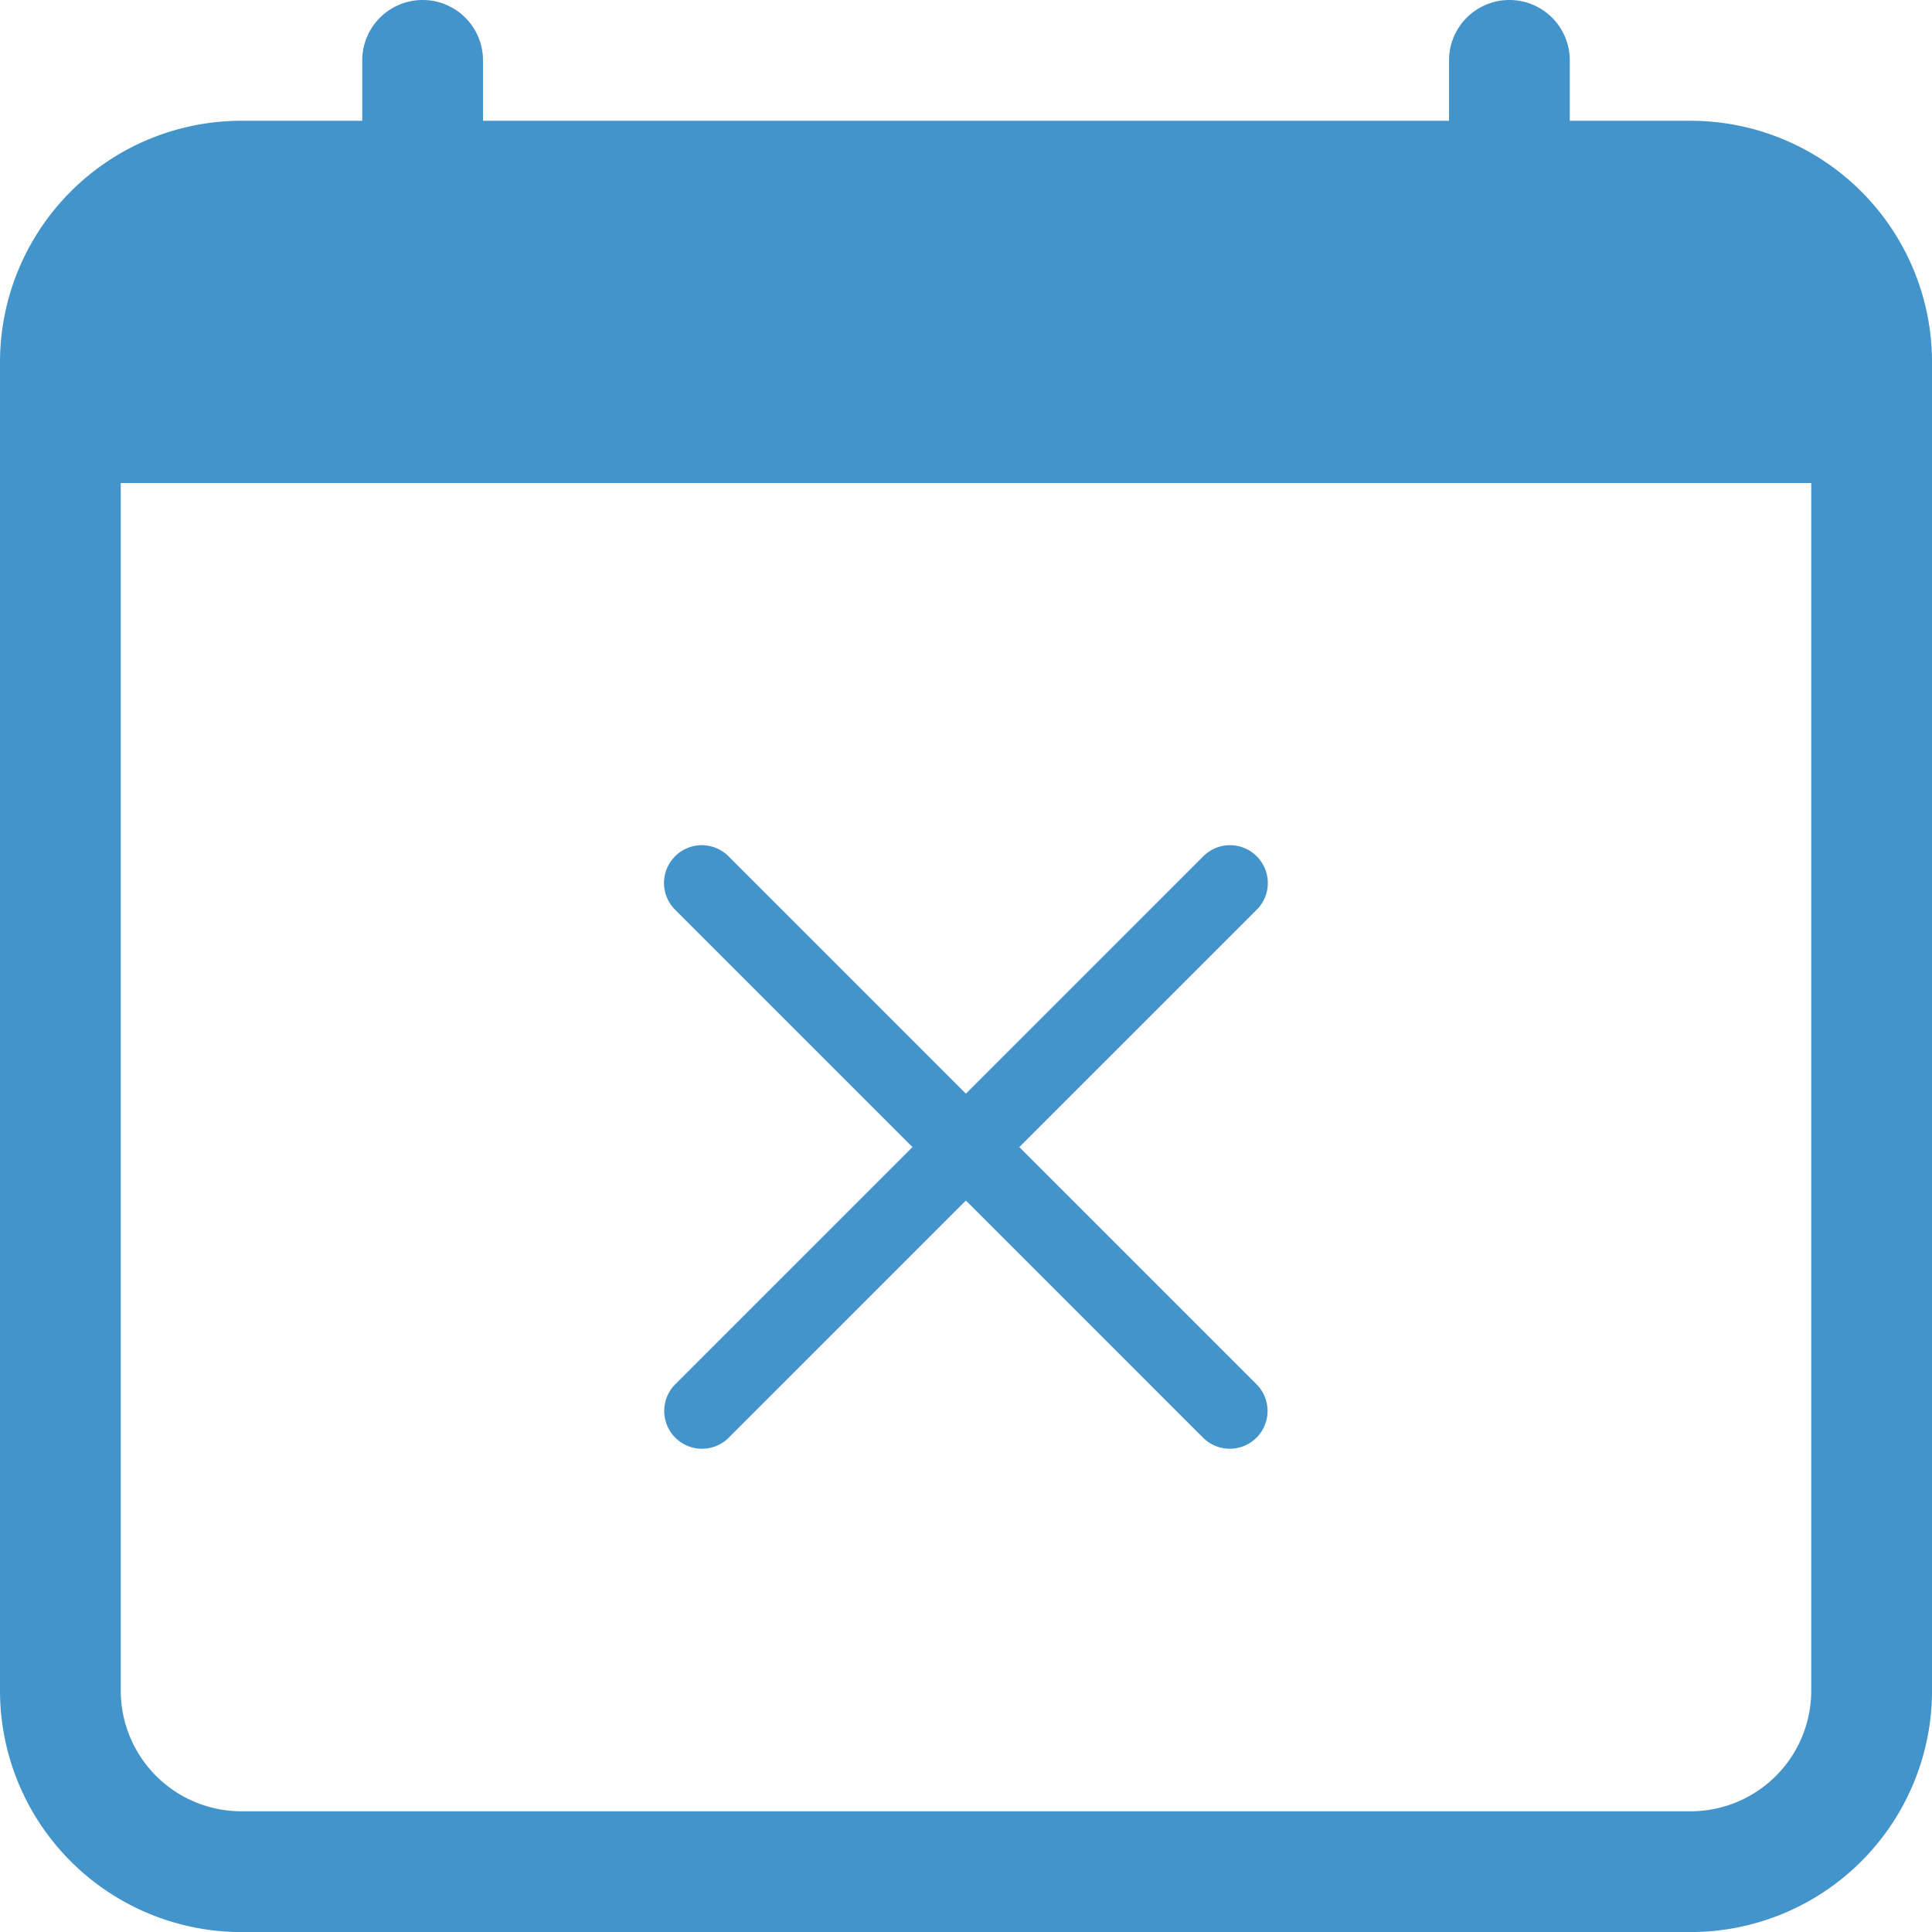
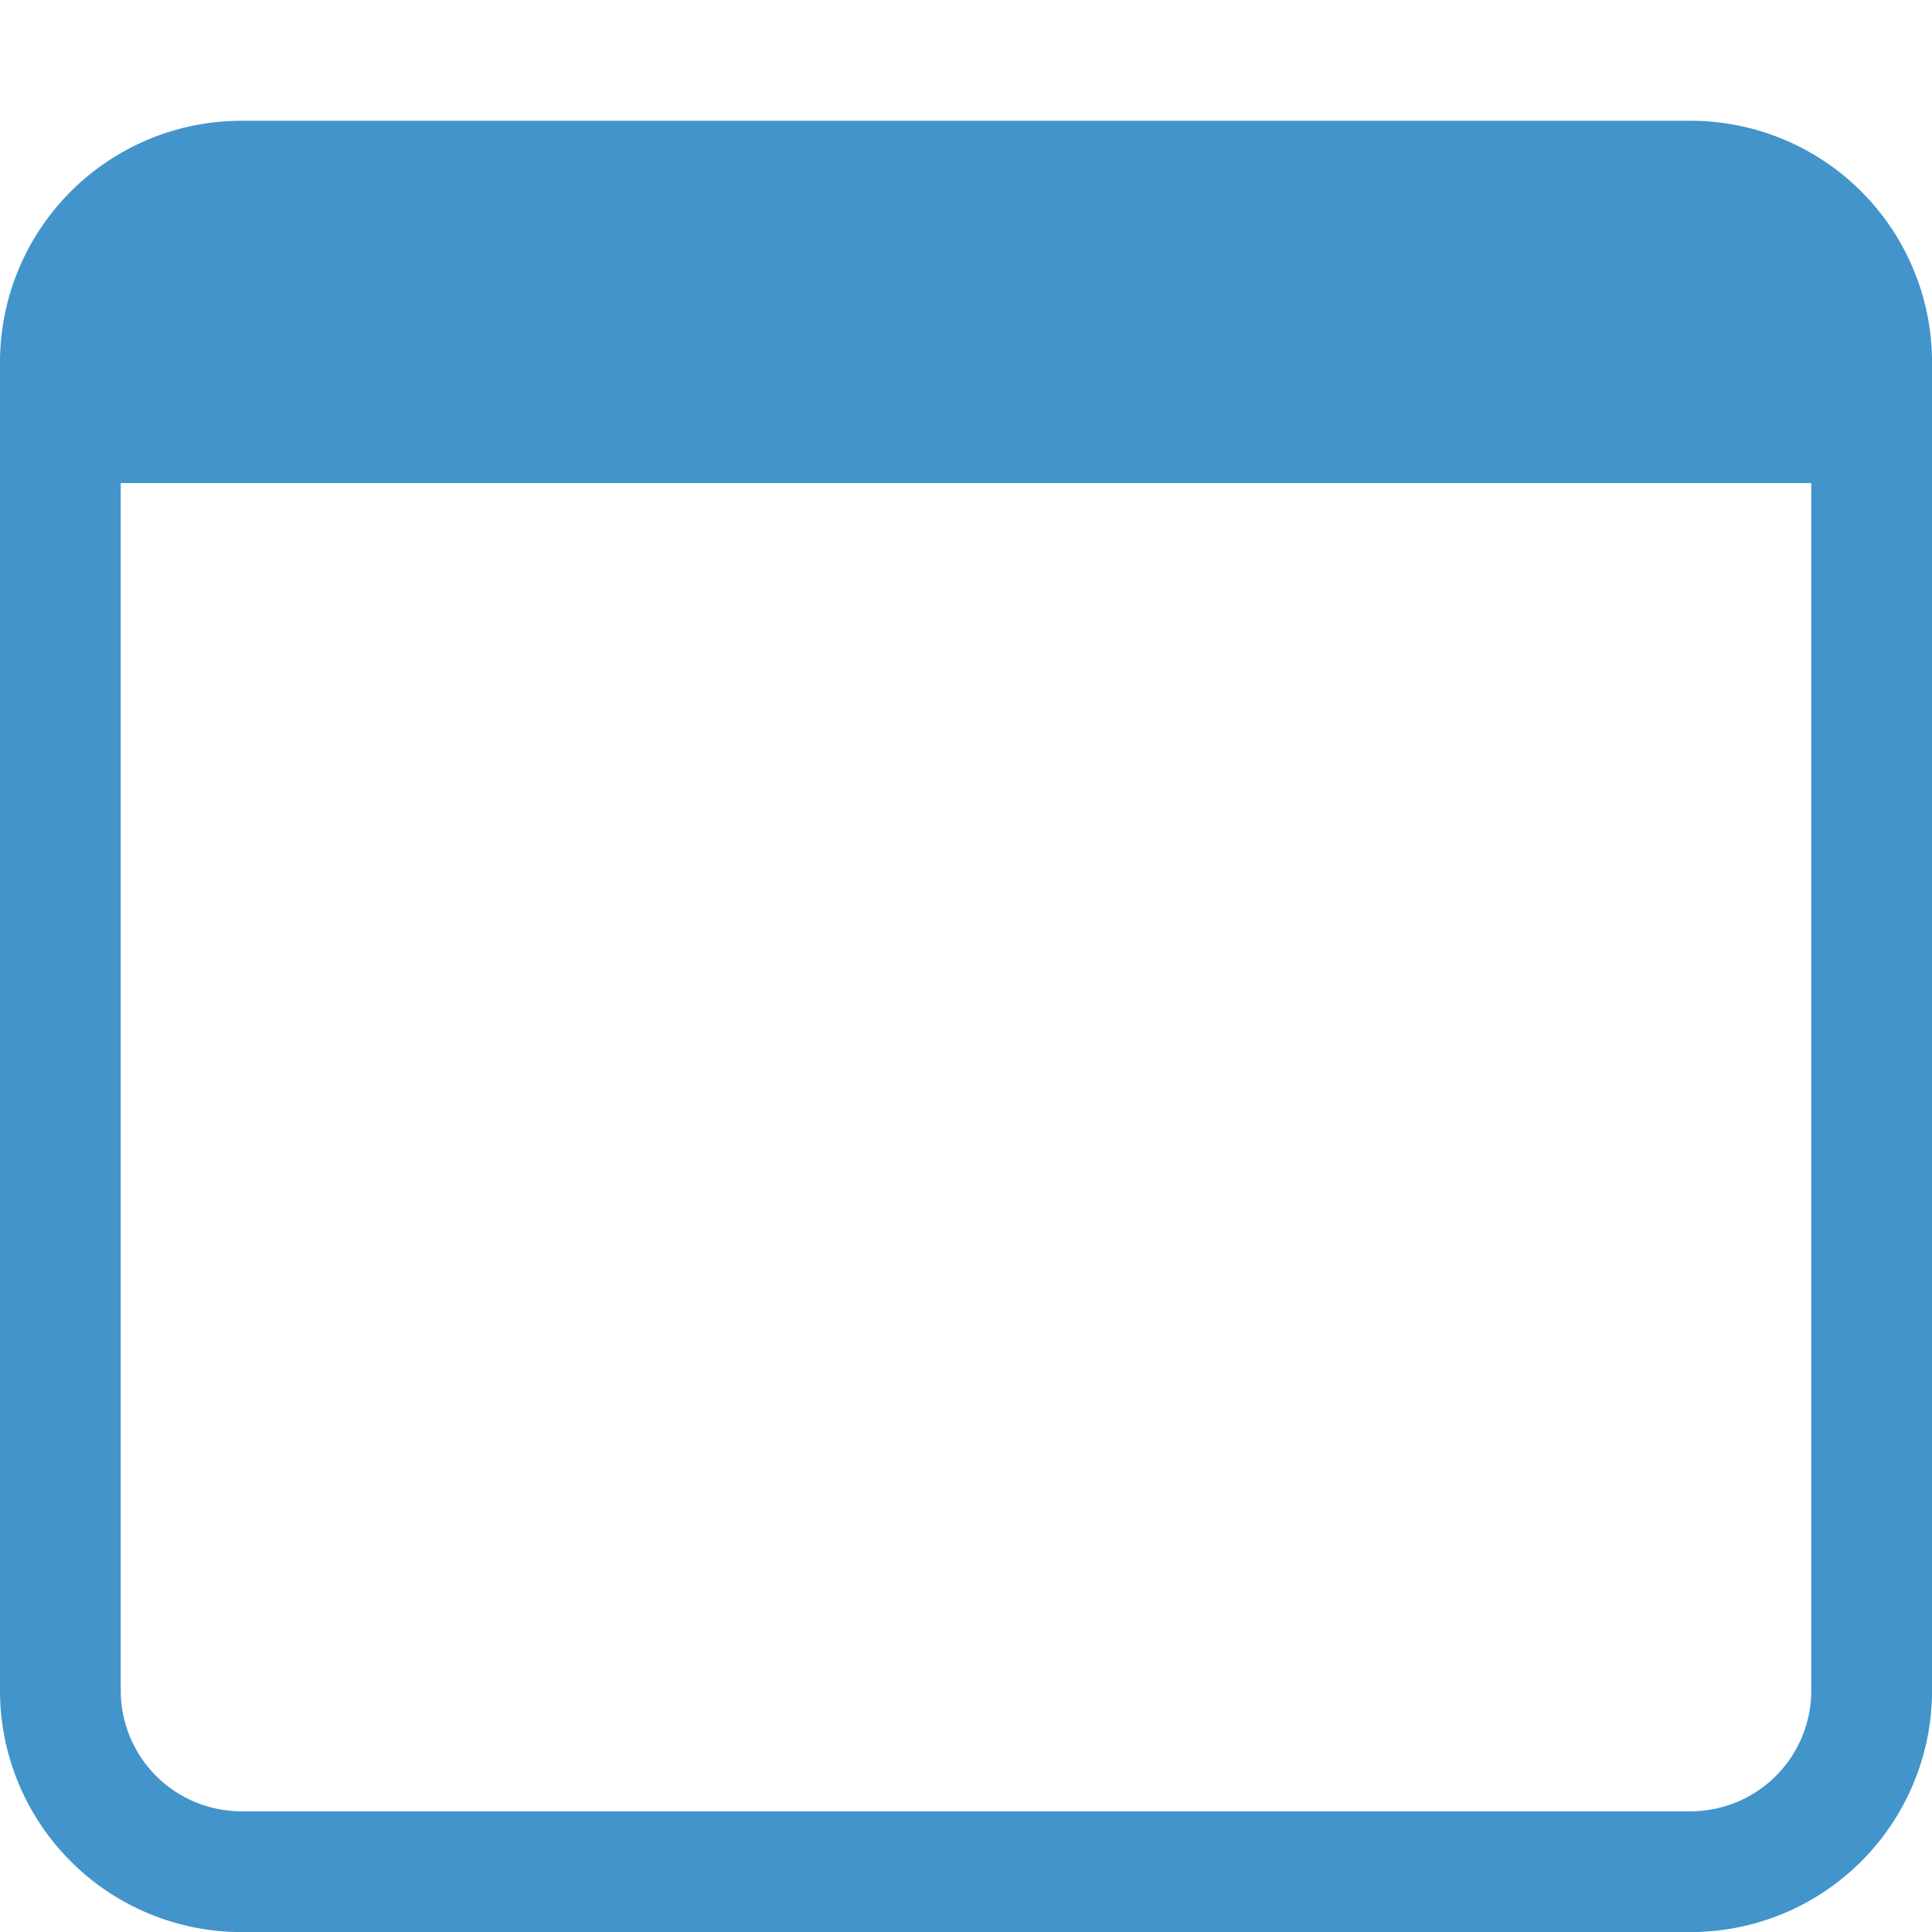
<svg xmlns="http://www.w3.org/2000/svg" height="54.821" viewBox="0 0 54.82 54.821" width="54.82">
  <path d="M3.426 11.279v34.263a3.426 3.426 0 0 0 3.426 3.426h41.116a3.426 3.426 0 0 0 3.426-3.426V11.279zM6.853 1A6.853 6.853 0 0 0 0 7.853v37.689a6.853 6.853 0 0 0 6.853 6.853h41.115a6.853 6.853 0 0 0 6.853-6.853V7.853A6.853 6.853 0 0 0 47.968 1z" data-name="Tracciato 3325" style="fill:#4294cb;fill-rule:evenodd" transform="translate(0 2.427)" />
-   <path d="M4.713 0a1.713 1.713 0 0 1 1.713 1.713v1.713a1.713 1.713 0 1 1-3.426 0V1.713A1.713 1.713 0 0 1 4.713 0zM35.55 0a1.713 1.713 0 0 1 1.713 1.713v1.713a1.713 1.713 0 1 1-3.426 0V1.713A1.713 1.713 0 0 1 35.55 0z" data-name="Tracciato 3326" style="fill:#4294cb;fill-rule:evenodd" transform="translate(7.279)" />
-   <path d="M20.816 4.314a1.07 1.07 0 0 1 0 1.516L5.829 20.816A1.072 1.072 0 0 1 4.313 19.3L19.3 4.314a1.07 1.07 0 0 1 1.516 0z" data-name="Tracciato 3292" style="fill:#4294cb;fill-rule:evenodd" transform="translate(14.843 19.983)" />
-   <path d="M4.314 4.314a1.07 1.07 0 0 0 0 1.516L19.3 20.816a1.072 1.072 0 0 0 1.516-1.516L5.829 4.314a1.07 1.07 0 0 0-1.516 0z" data-name="Tracciato 3293" style="fill:#4294cb;fill-rule:evenodd" transform="translate(14.842 19.983)" />
</svg>